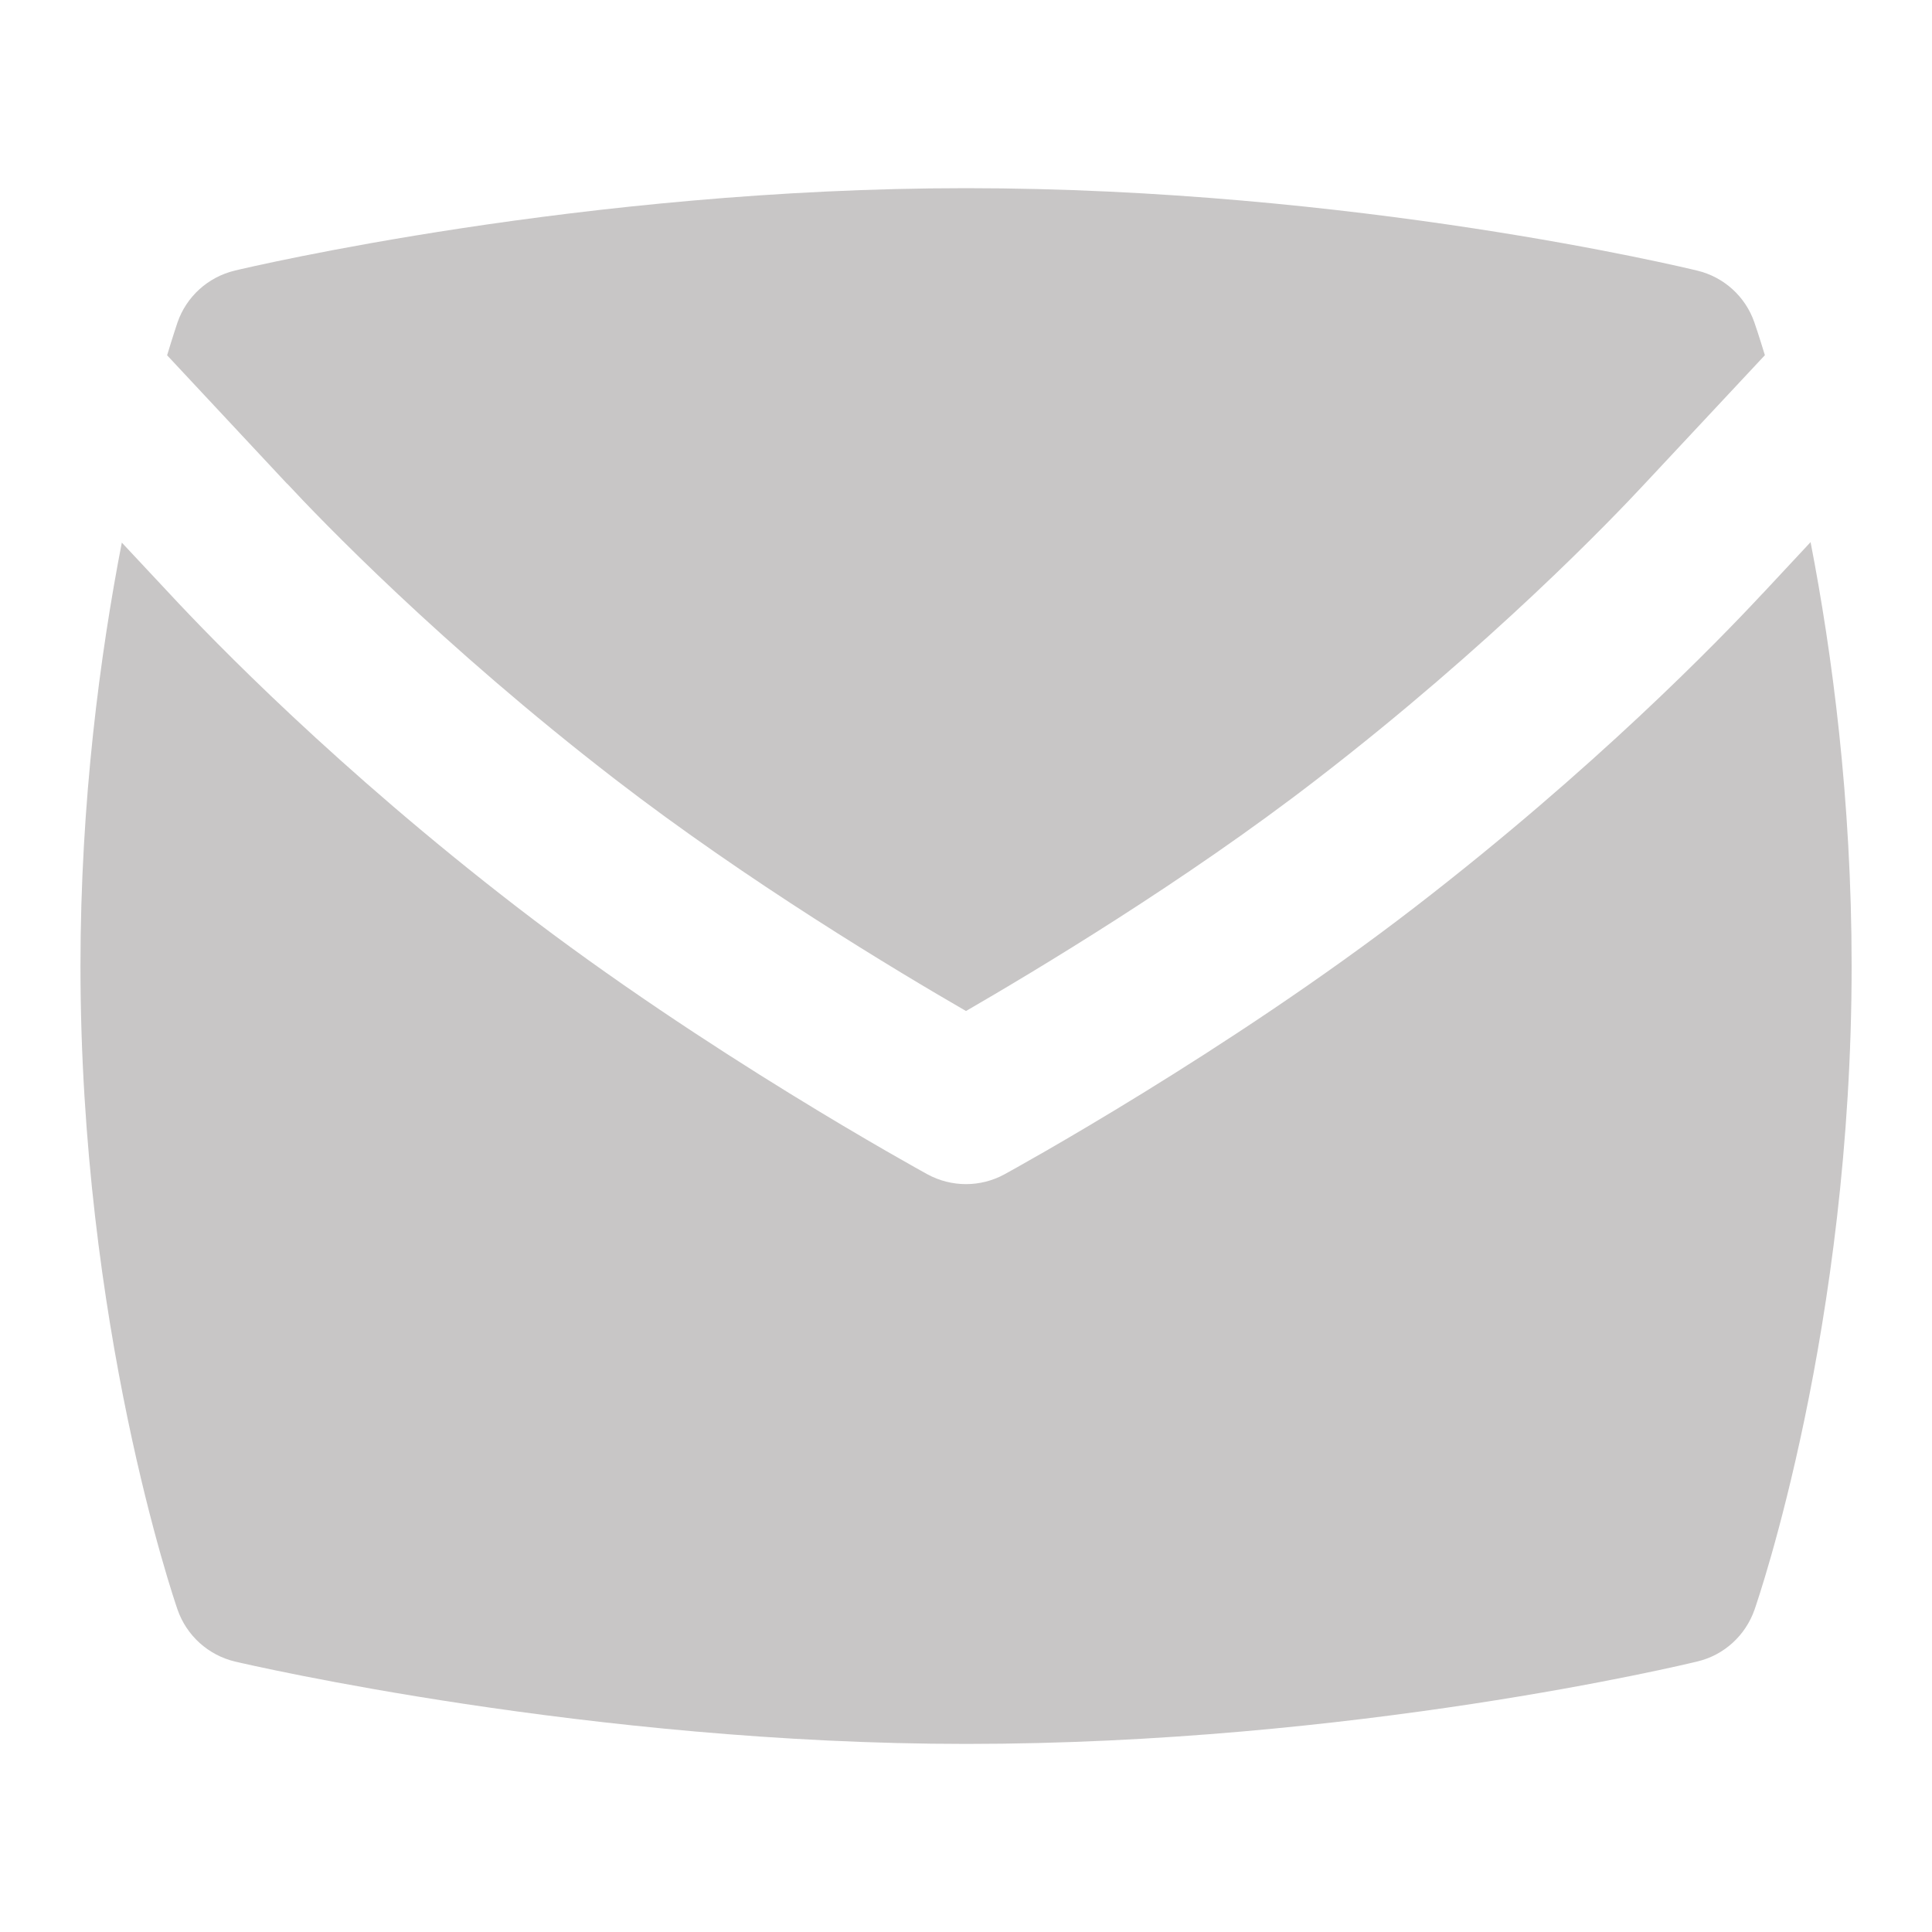
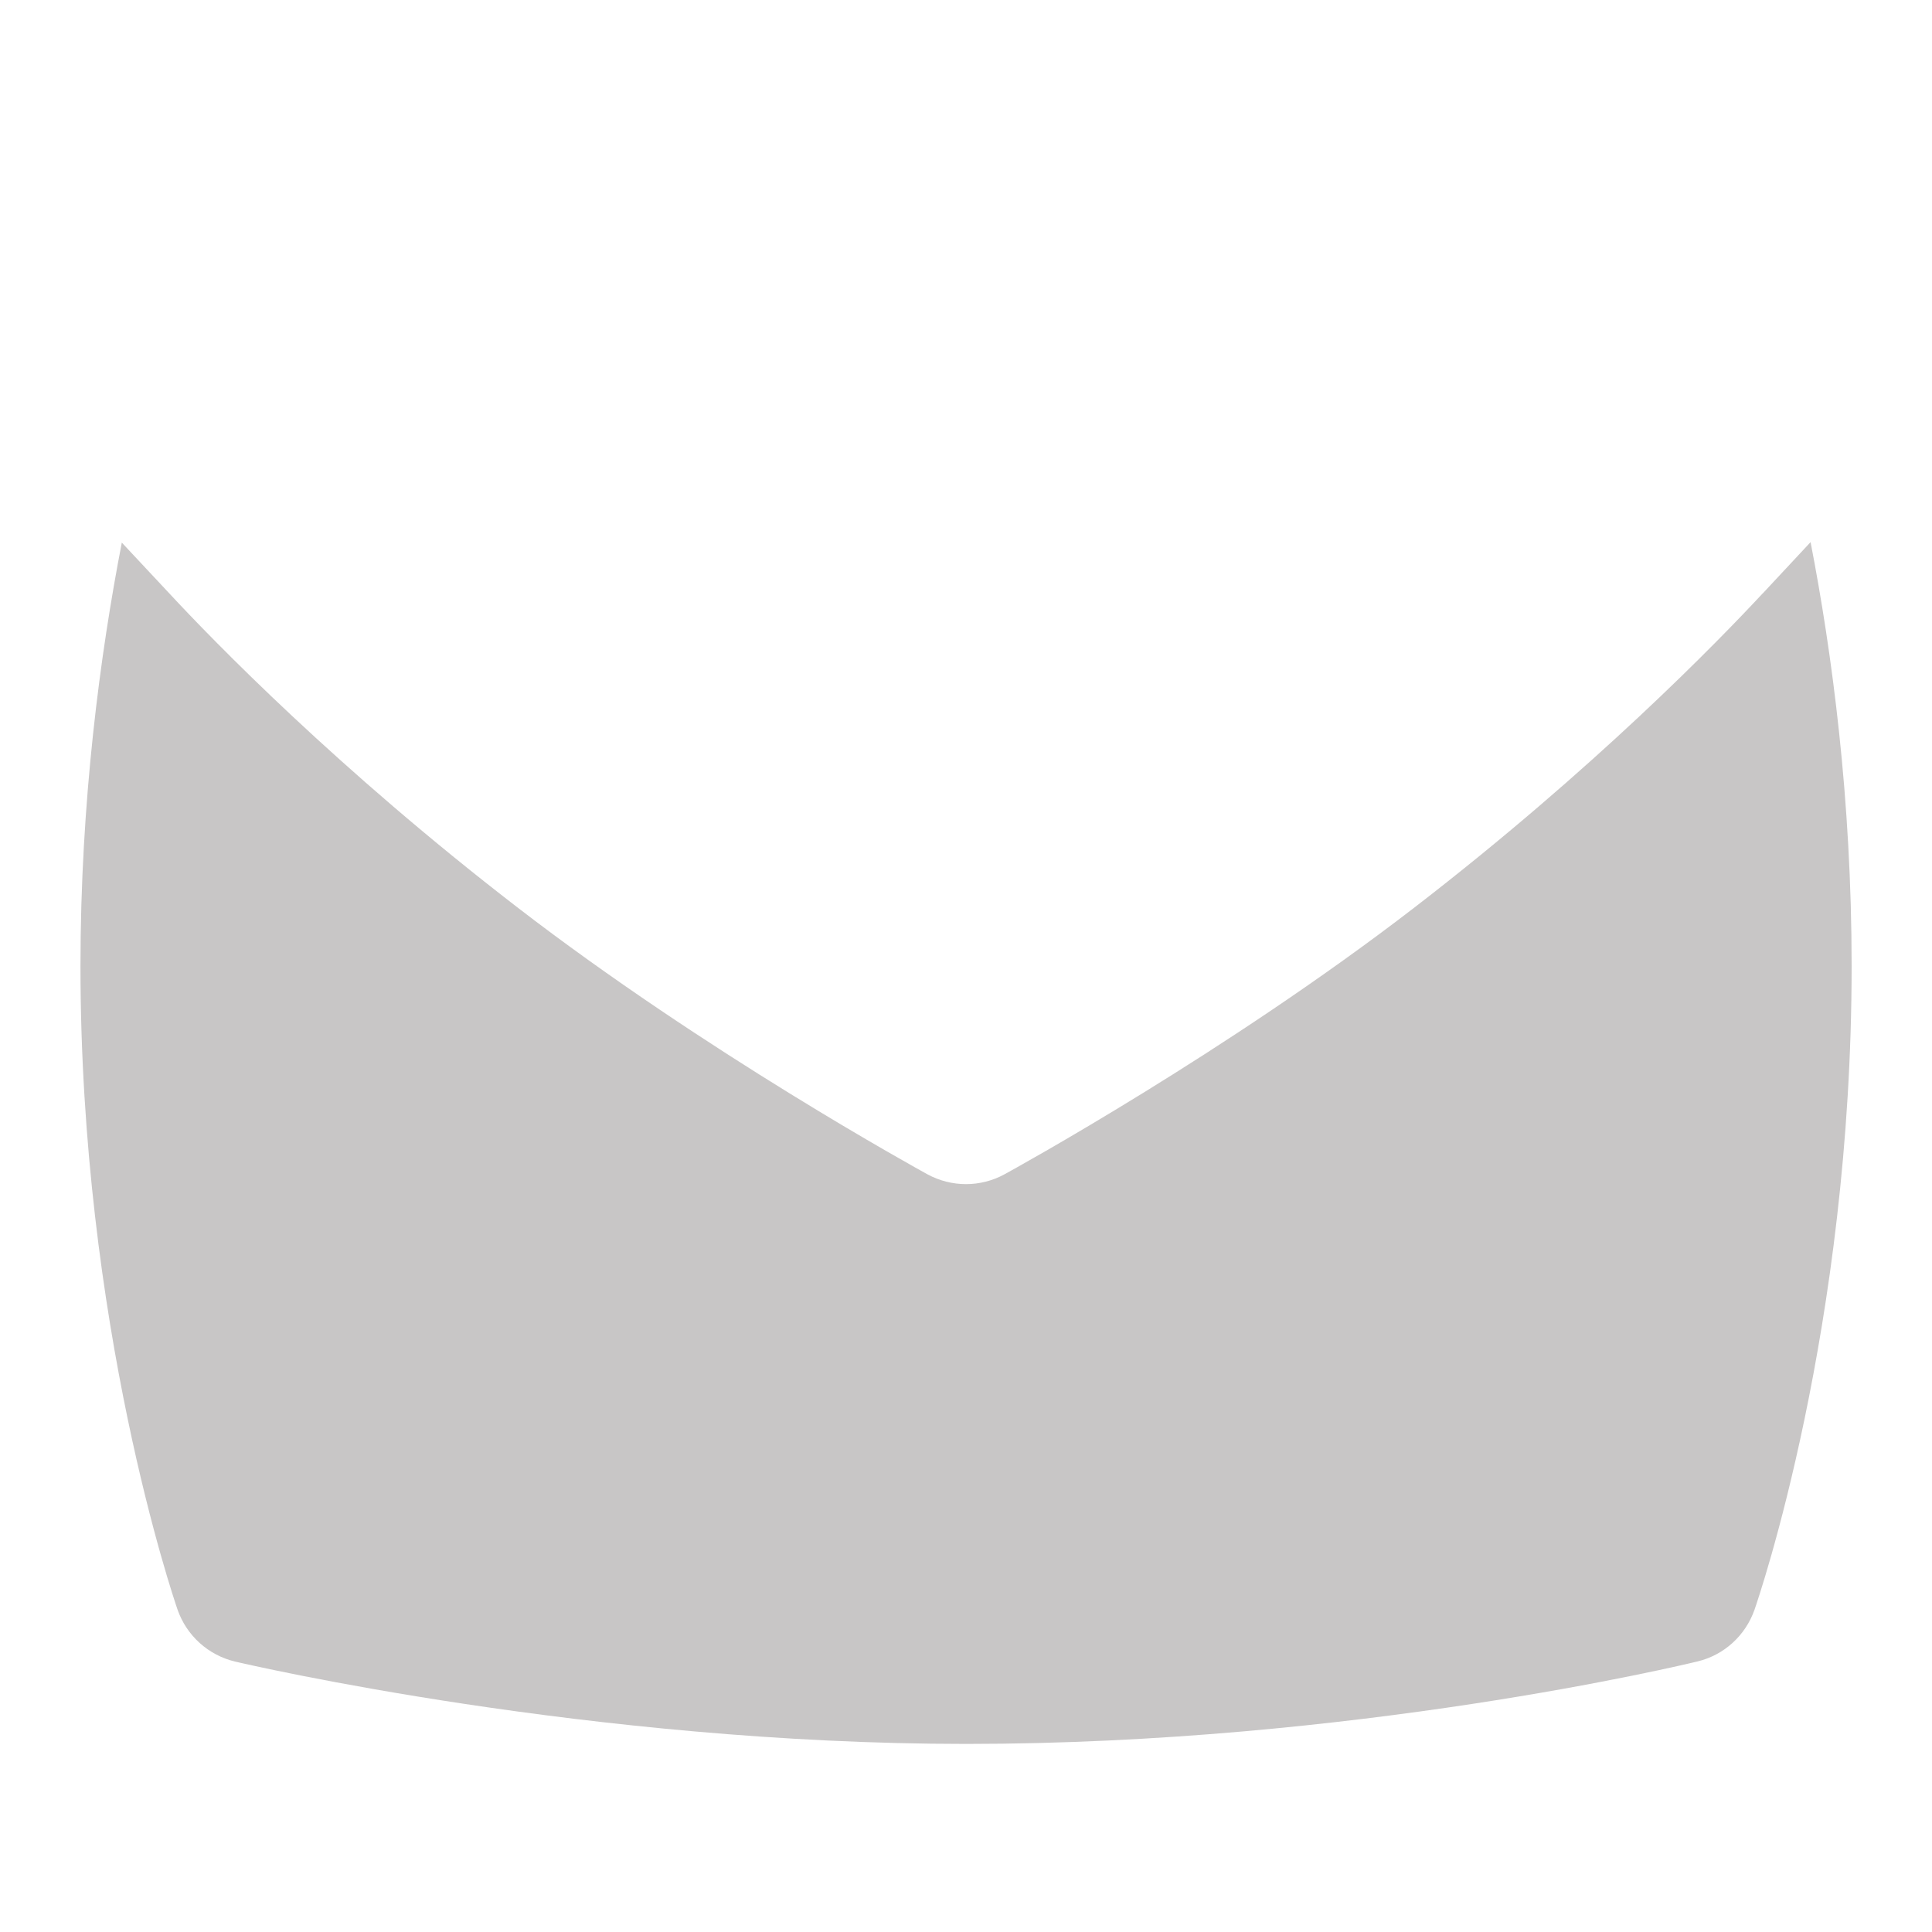
<svg xmlns="http://www.w3.org/2000/svg" width="20" height="20" viewBox="0 0 20 20" fill="none">
  <path d="M18.247 6.143C17.784 6.641 16.506 7.957 14.648 9.39C12.699 10.893 10.492 12.105 10.399 12.156C10.275 12.224 10.137 12.258 10 12.258C9.863 12.258 9.725 12.224 9.6 12.156C9.508 12.105 7.301 10.893 5.352 9.39C3.493 7.957 2.215 6.641 1.752 6.142L1.261 5.617C1.037 6.772 0.833 8.293 0.833 10.001C0.833 13.716 1.797 16.544 1.838 16.663C1.932 16.933 2.158 17.136 2.436 17.201C2.584 17.236 6.119 18.053 10.001 18.053C14.017 18.053 17.429 17.234 17.573 17.199C17.848 17.133 18.069 16.931 18.163 16.663C18.203 16.546 19.168 13.738 19.168 10C19.168 8.277 18.966 6.762 18.743 5.612L18.248 6.143H18.247Z" fill="#C8C6C6" />
-   <path d="M2.972 5.006C3.312 5.372 4.561 6.674 6.37 8.069C7.742 9.127 9.287 10.054 10 10.466C10.713 10.053 12.262 9.126 13.629 8.07C15.439 6.675 16.687 5.373 17.026 5.008L18.27 3.677C18.208 3.474 18.168 3.356 18.16 3.334C18.067 3.068 17.845 2.868 17.572 2.802C17.428 2.767 14.024 1.948 9.999 1.948C6.046 1.948 2.577 2.766 2.431 2.801C2.153 2.868 1.93 3.07 1.837 3.339C1.83 3.362 1.79 3.478 1.73 3.678L2.972 5.008V5.006Z" fill="#C8C6C6" />
</svg>